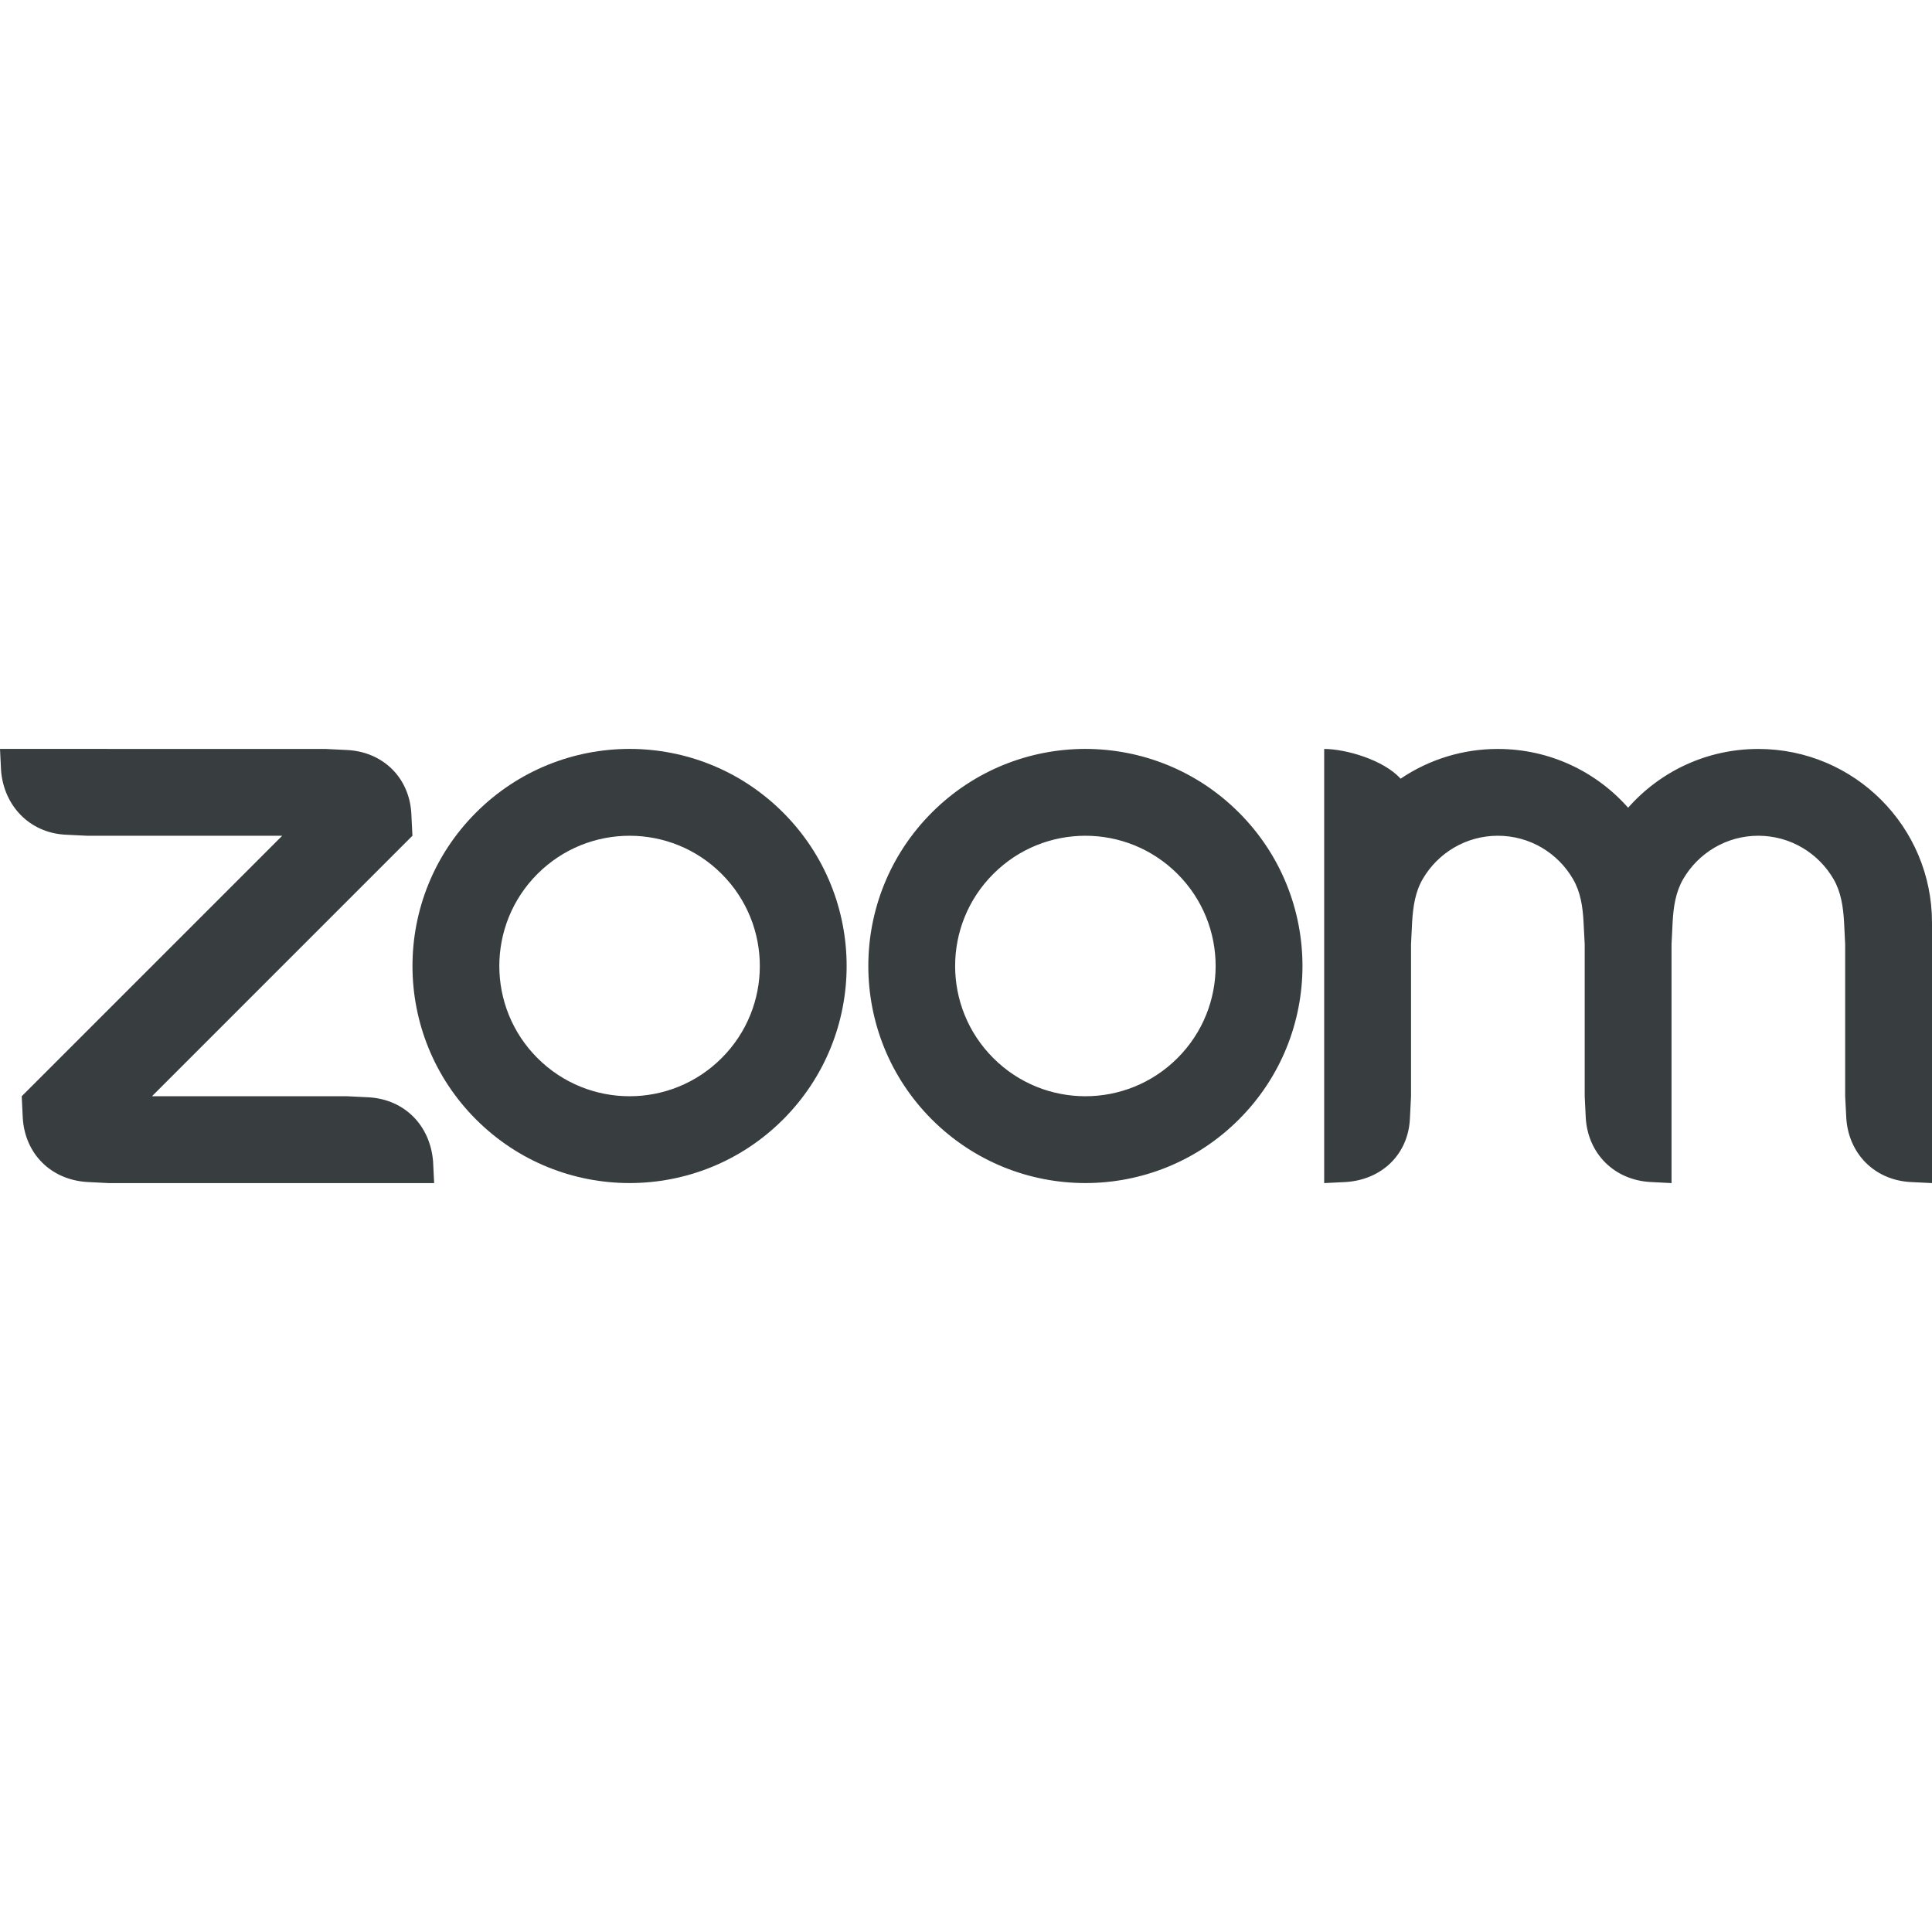
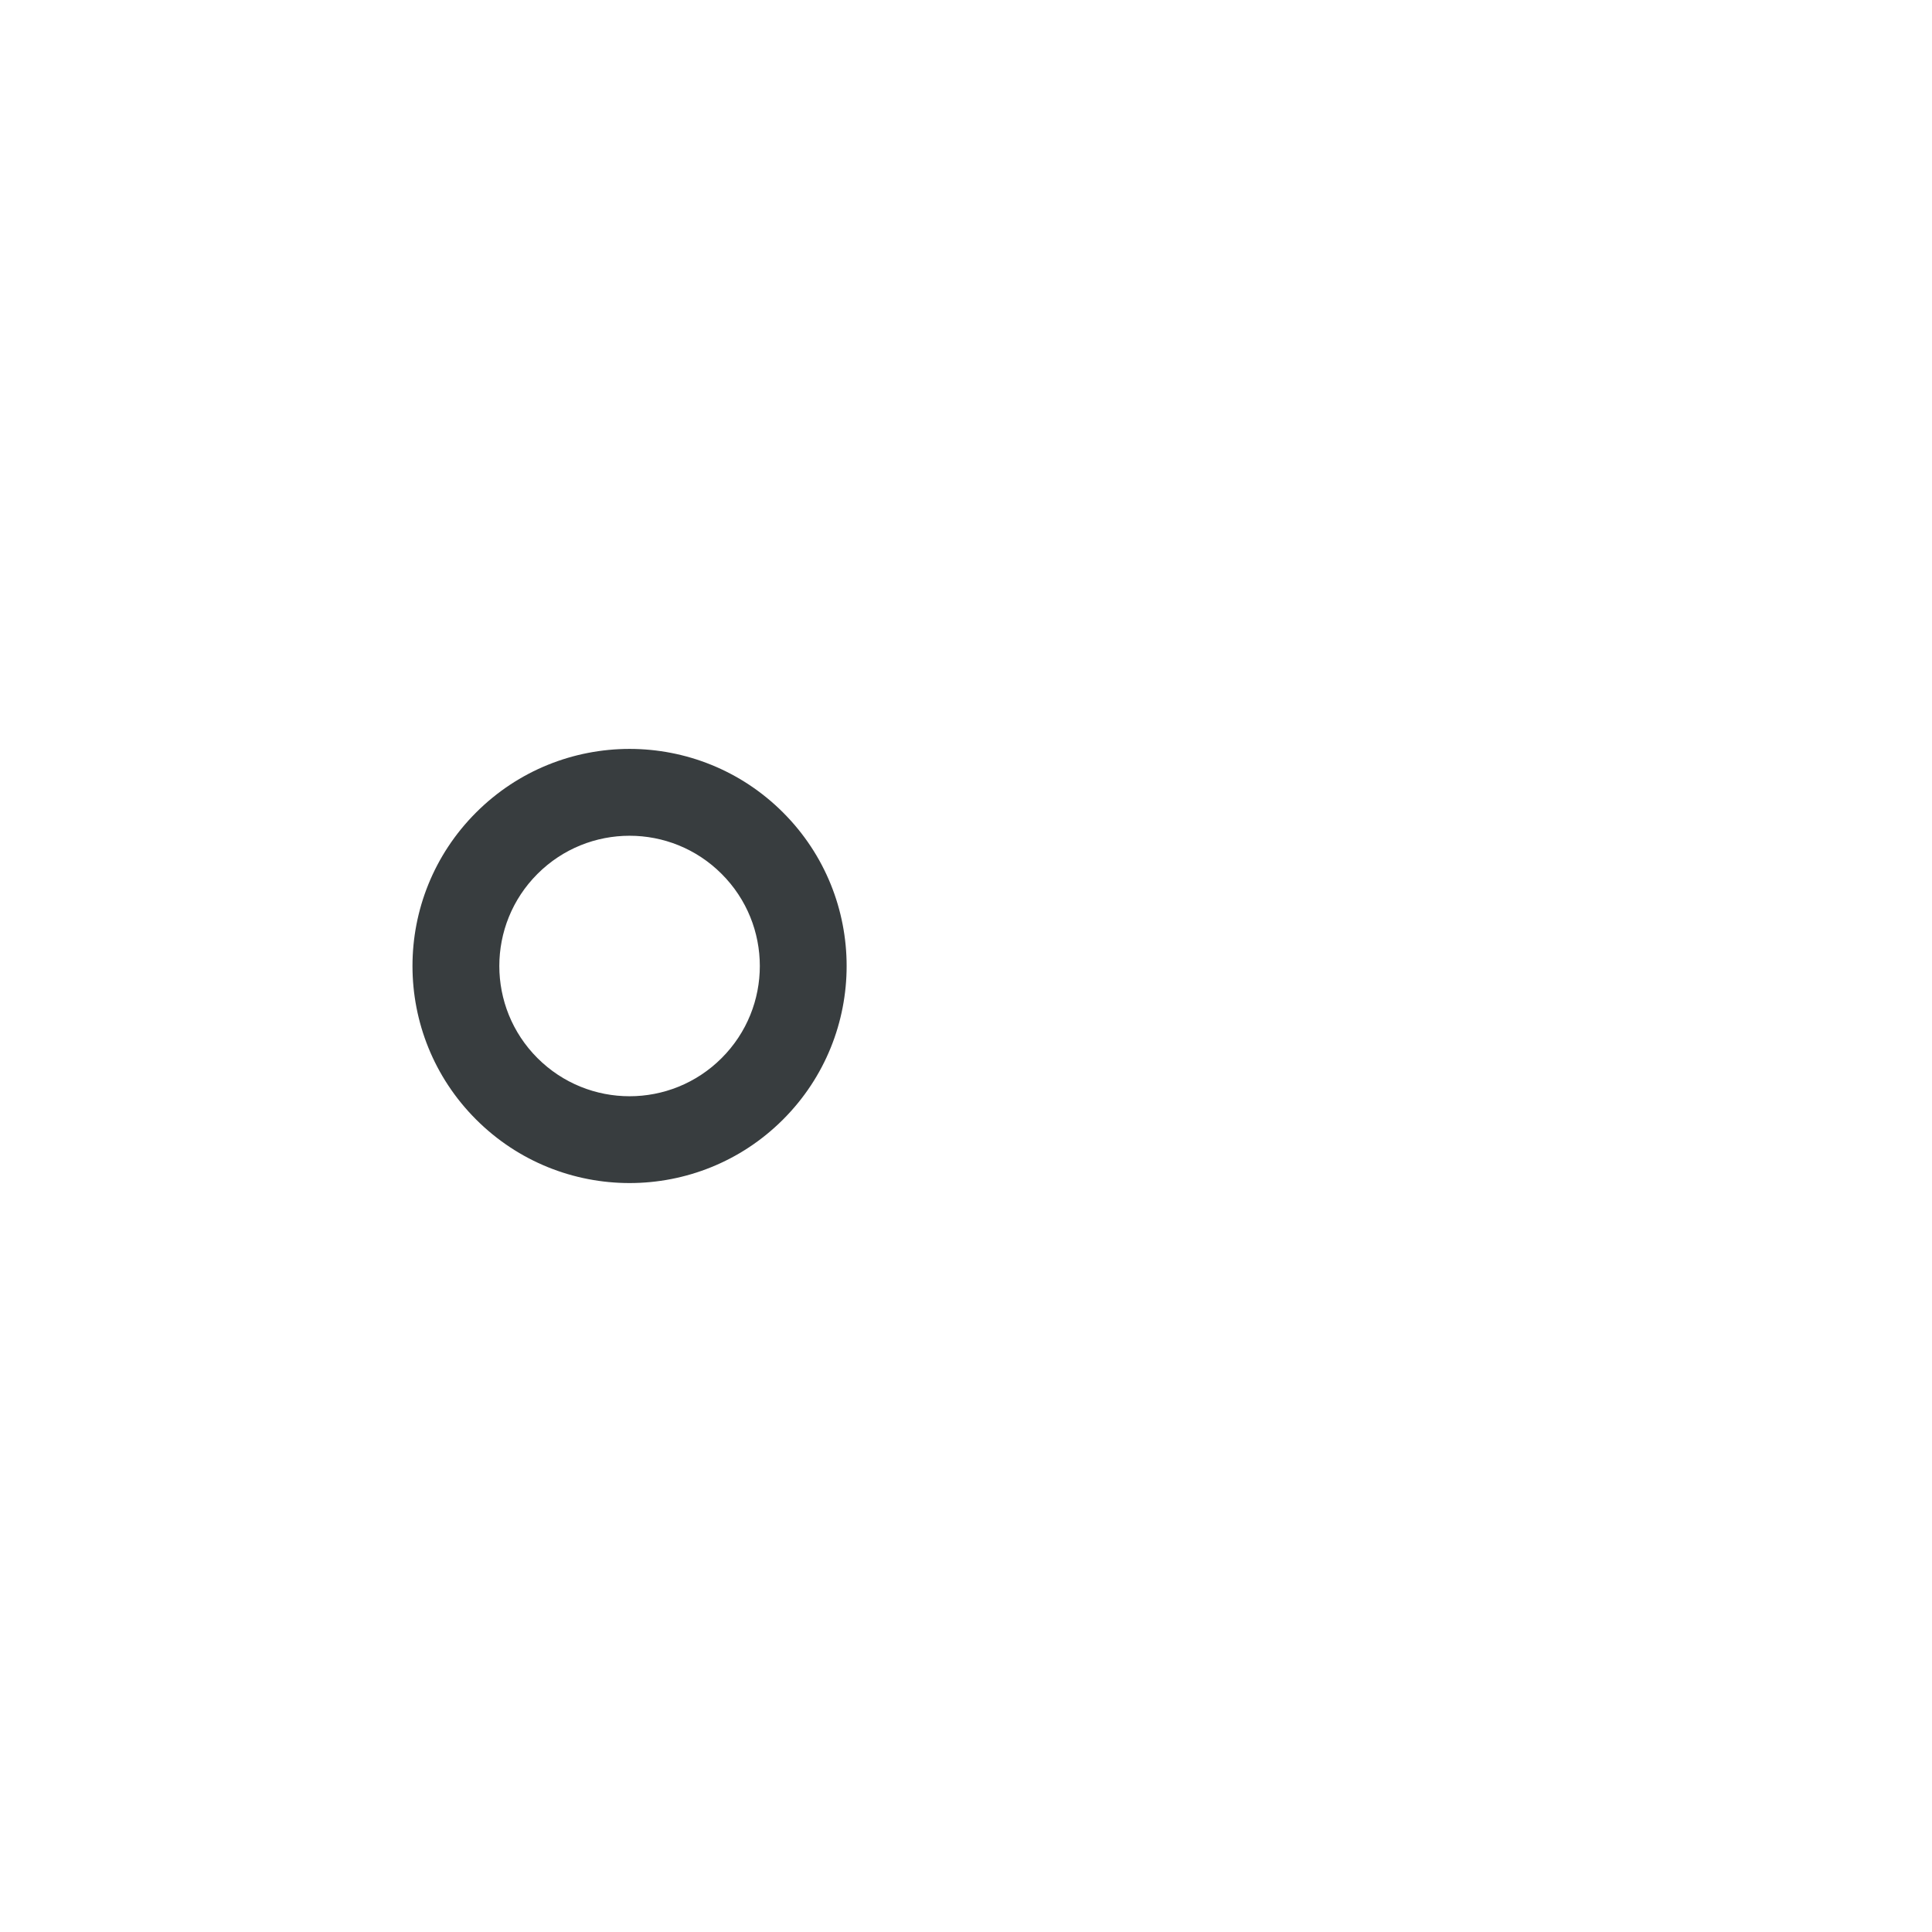
<svg xmlns="http://www.w3.org/2000/svg" width="38" height="38" viewBox="0 0 38 38" fill="none">
  <g clip-path="url(#clip0_1_838)">
    <path fill-rule="evenodd" clip-rule="evenodd" d="M15.402 15.981C14.569 15.148 13.477 14.731 12.386 14.73H12.38C11.289 14.731 10.197 15.148 9.364 15.981C7.696 17.648 7.696 20.352 9.364 22.019C11.031 23.686 13.735 23.686 15.402 22.019C17.069 20.352 17.069 17.648 15.402 15.981ZM14.194 20.811C13.194 21.812 11.572 21.812 10.571 20.811C9.571 19.811 9.571 18.189 10.571 17.189C11.572 16.188 13.194 16.188 14.194 17.189C15.195 18.189 15.195 19.811 14.194 20.811Z" fill="#383D3F" />
-     <path fill-rule="evenodd" clip-rule="evenodd" d="M24.367 15.981C23.534 15.148 22.443 14.731 21.346 14.73C20.254 14.731 19.162 15.148 18.329 15.981C16.662 17.648 16.662 20.352 18.329 22.019C19.997 23.686 22.7 23.686 24.367 22.019C26.035 20.352 26.035 17.648 24.367 15.981ZM23.16 20.811C22.159 21.812 20.537 21.812 19.537 20.811C18.536 19.811 18.536 18.189 19.537 17.189C20.537 16.188 22.159 16.188 23.16 17.189C24.16 18.189 24.16 19.811 23.16 20.811ZM1.708 23.248L2.135 23.27H8.539L8.518 22.843C8.461 22.14 7.963 21.627 7.258 21.583L6.831 21.562H2.989L8.112 16.438L8.091 16.012C8.057 15.303 7.539 14.789 6.831 14.752L6.405 14.731L0 14.73L0.021 15.157C0.077 15.851 0.582 16.377 1.28 16.417L1.708 16.438H5.551L0.427 21.562L0.448 21.988C0.49 22.692 0.999 23.202 1.708 23.248ZM30.939 17.29C31.085 17.541 31.131 17.825 31.147 18.146L31.169 18.573V21.562L31.19 21.988C31.232 22.687 31.745 23.204 32.45 23.248L32.877 23.27V18.573L32.898 18.146C32.914 17.829 32.961 17.539 33.108 17.287C33.404 16.779 33.955 16.438 34.584 16.438C35.216 16.438 35.768 16.782 36.064 17.292C36.209 17.543 36.254 17.833 36.271 18.146L36.292 18.573V21.562L36.314 21.989C36.358 22.691 36.868 23.208 37.574 23.249L38 23.27V18.146C38 16.26 36.471 14.731 34.584 14.731C33.564 14.731 32.648 15.178 32.023 15.887C31.397 15.178 30.481 14.731 29.461 14.731C28.779 14.73 28.112 14.934 27.548 15.316C27.216 14.947 26.472 14.731 26.045 14.731V23.27L26.472 23.249C27.185 23.202 27.704 22.698 27.732 21.989L27.753 21.562V18.573L27.774 18.146C27.793 17.825 27.837 17.54 27.984 17.288C28.28 16.78 28.831 16.438 29.461 16.438C30.092 16.438 30.643 16.78 30.939 17.29Z" fill="#383D3F" />
  </g>
  <defs>
    <clipPath id="clip0_1_838">
      <rect width="38" height="38" fill="white" />
    </clipPath>
  </defs>
</svg>